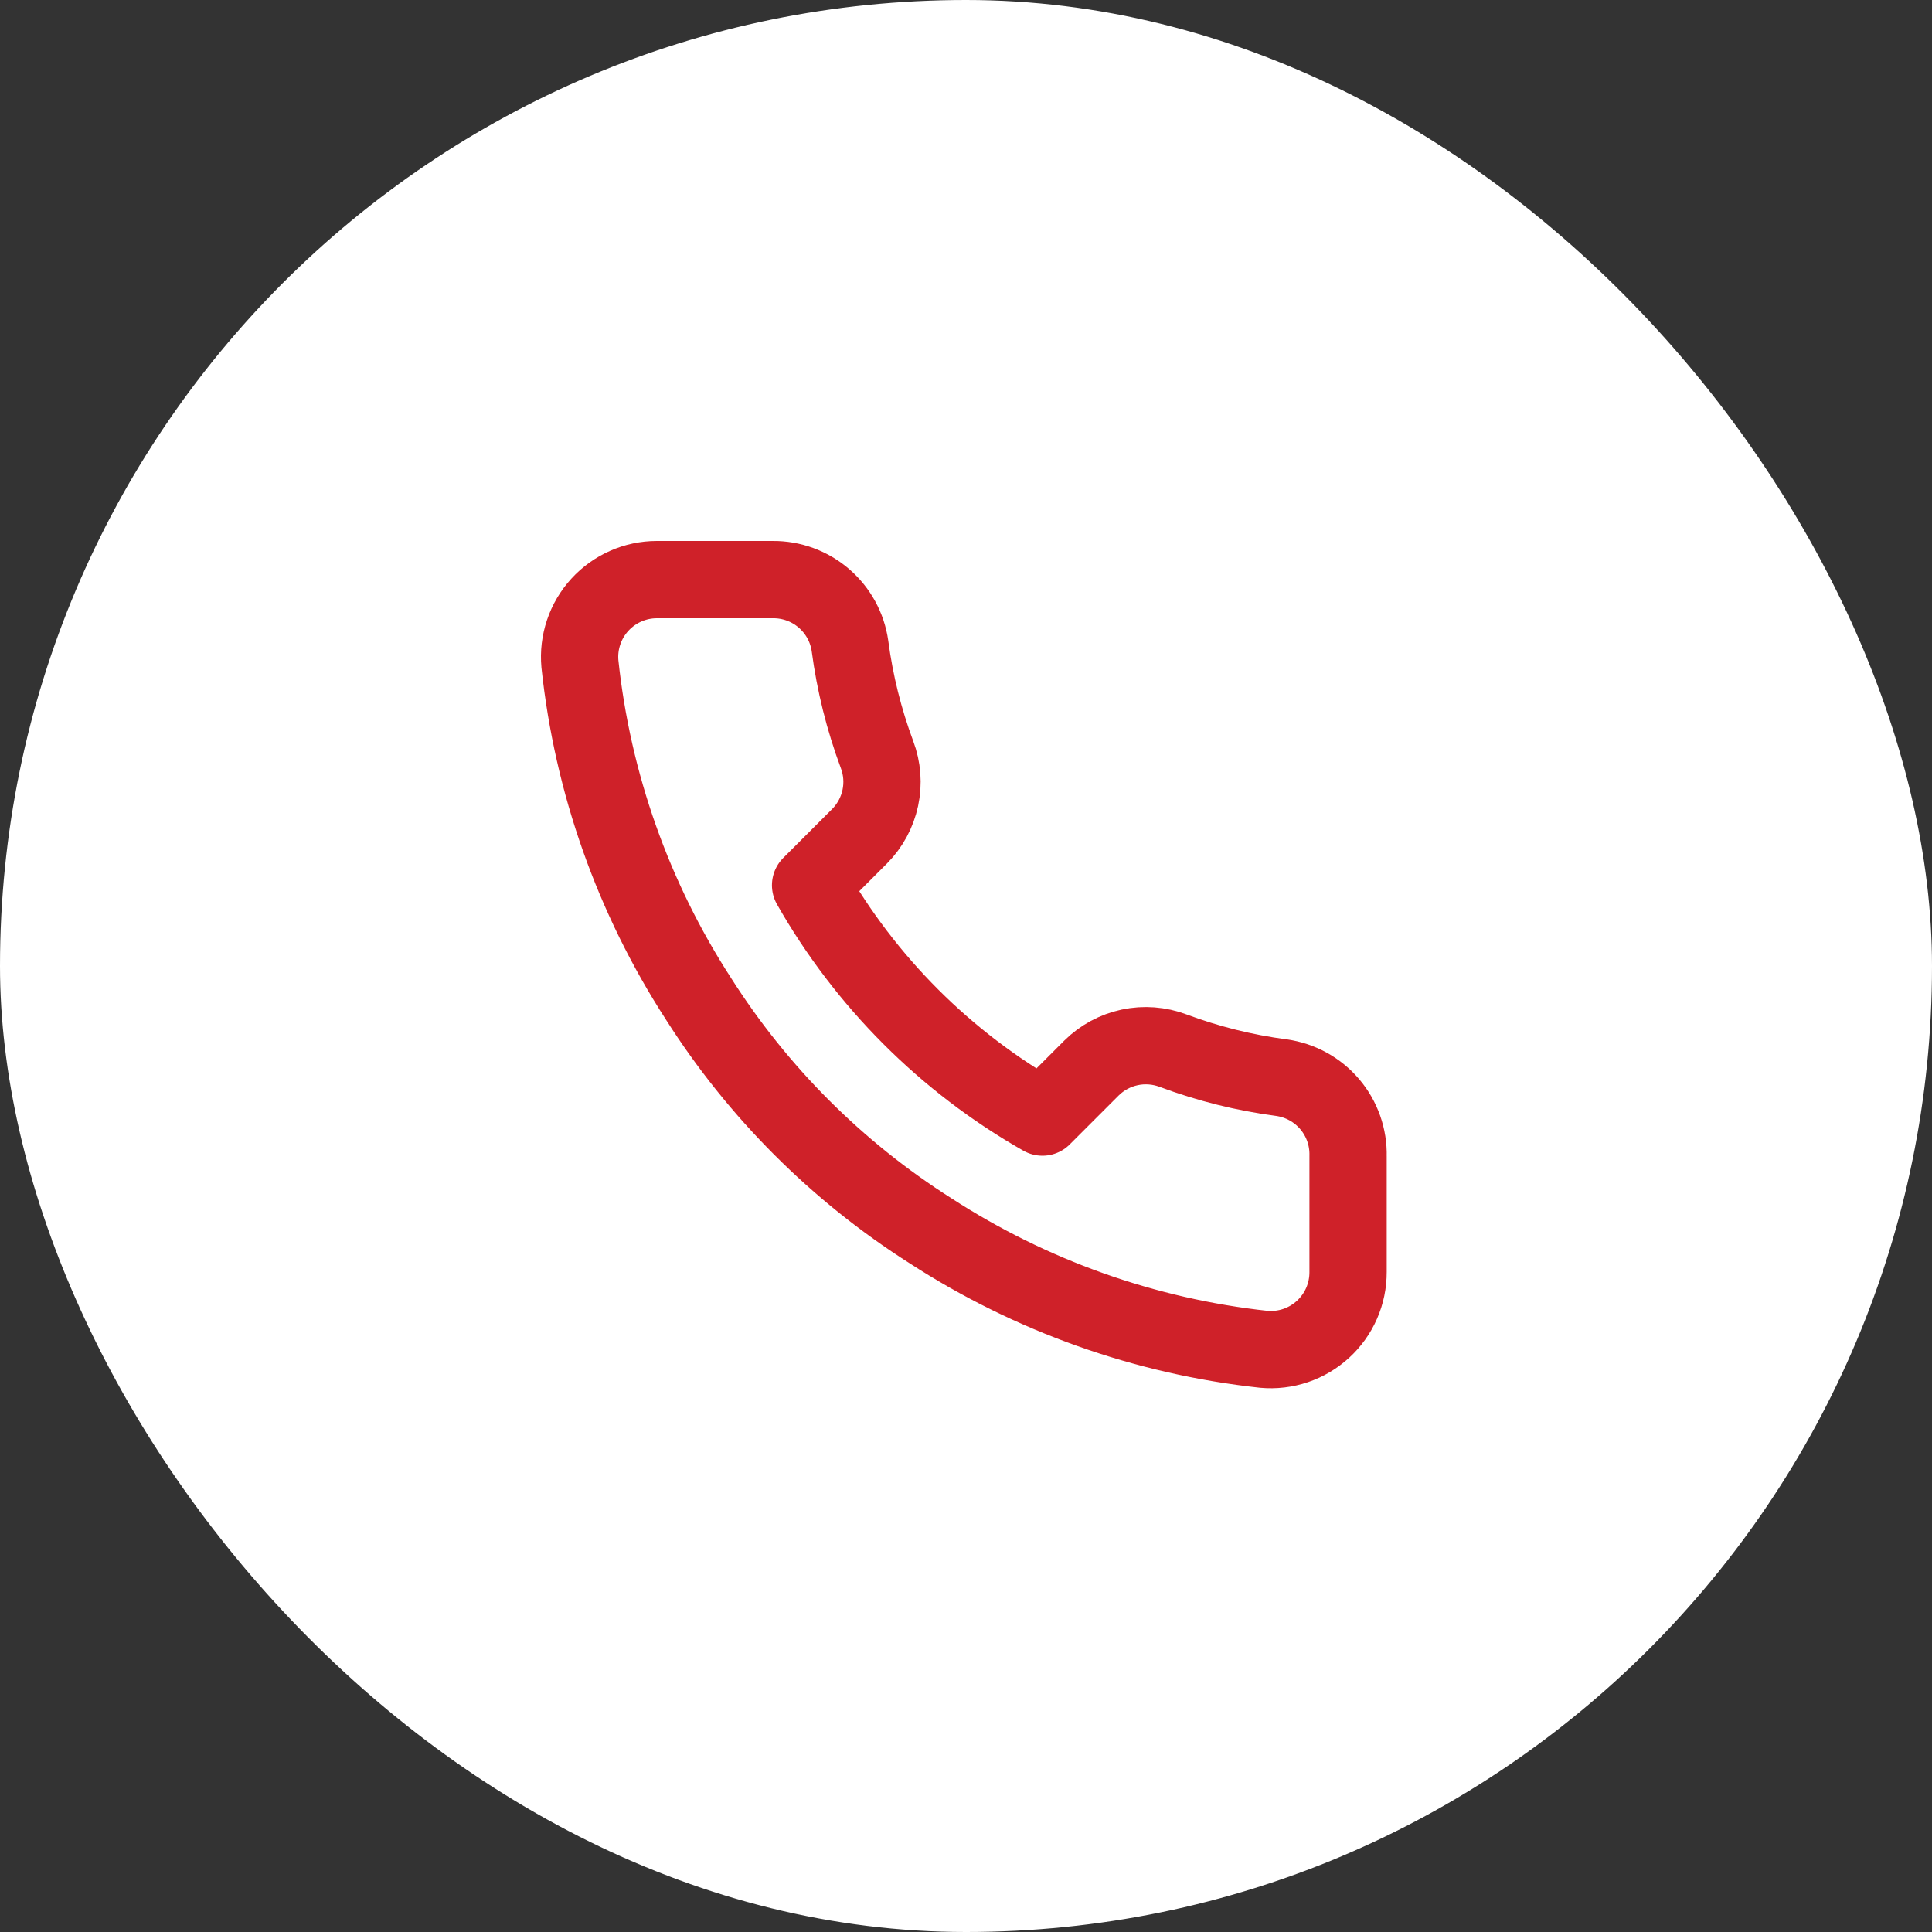
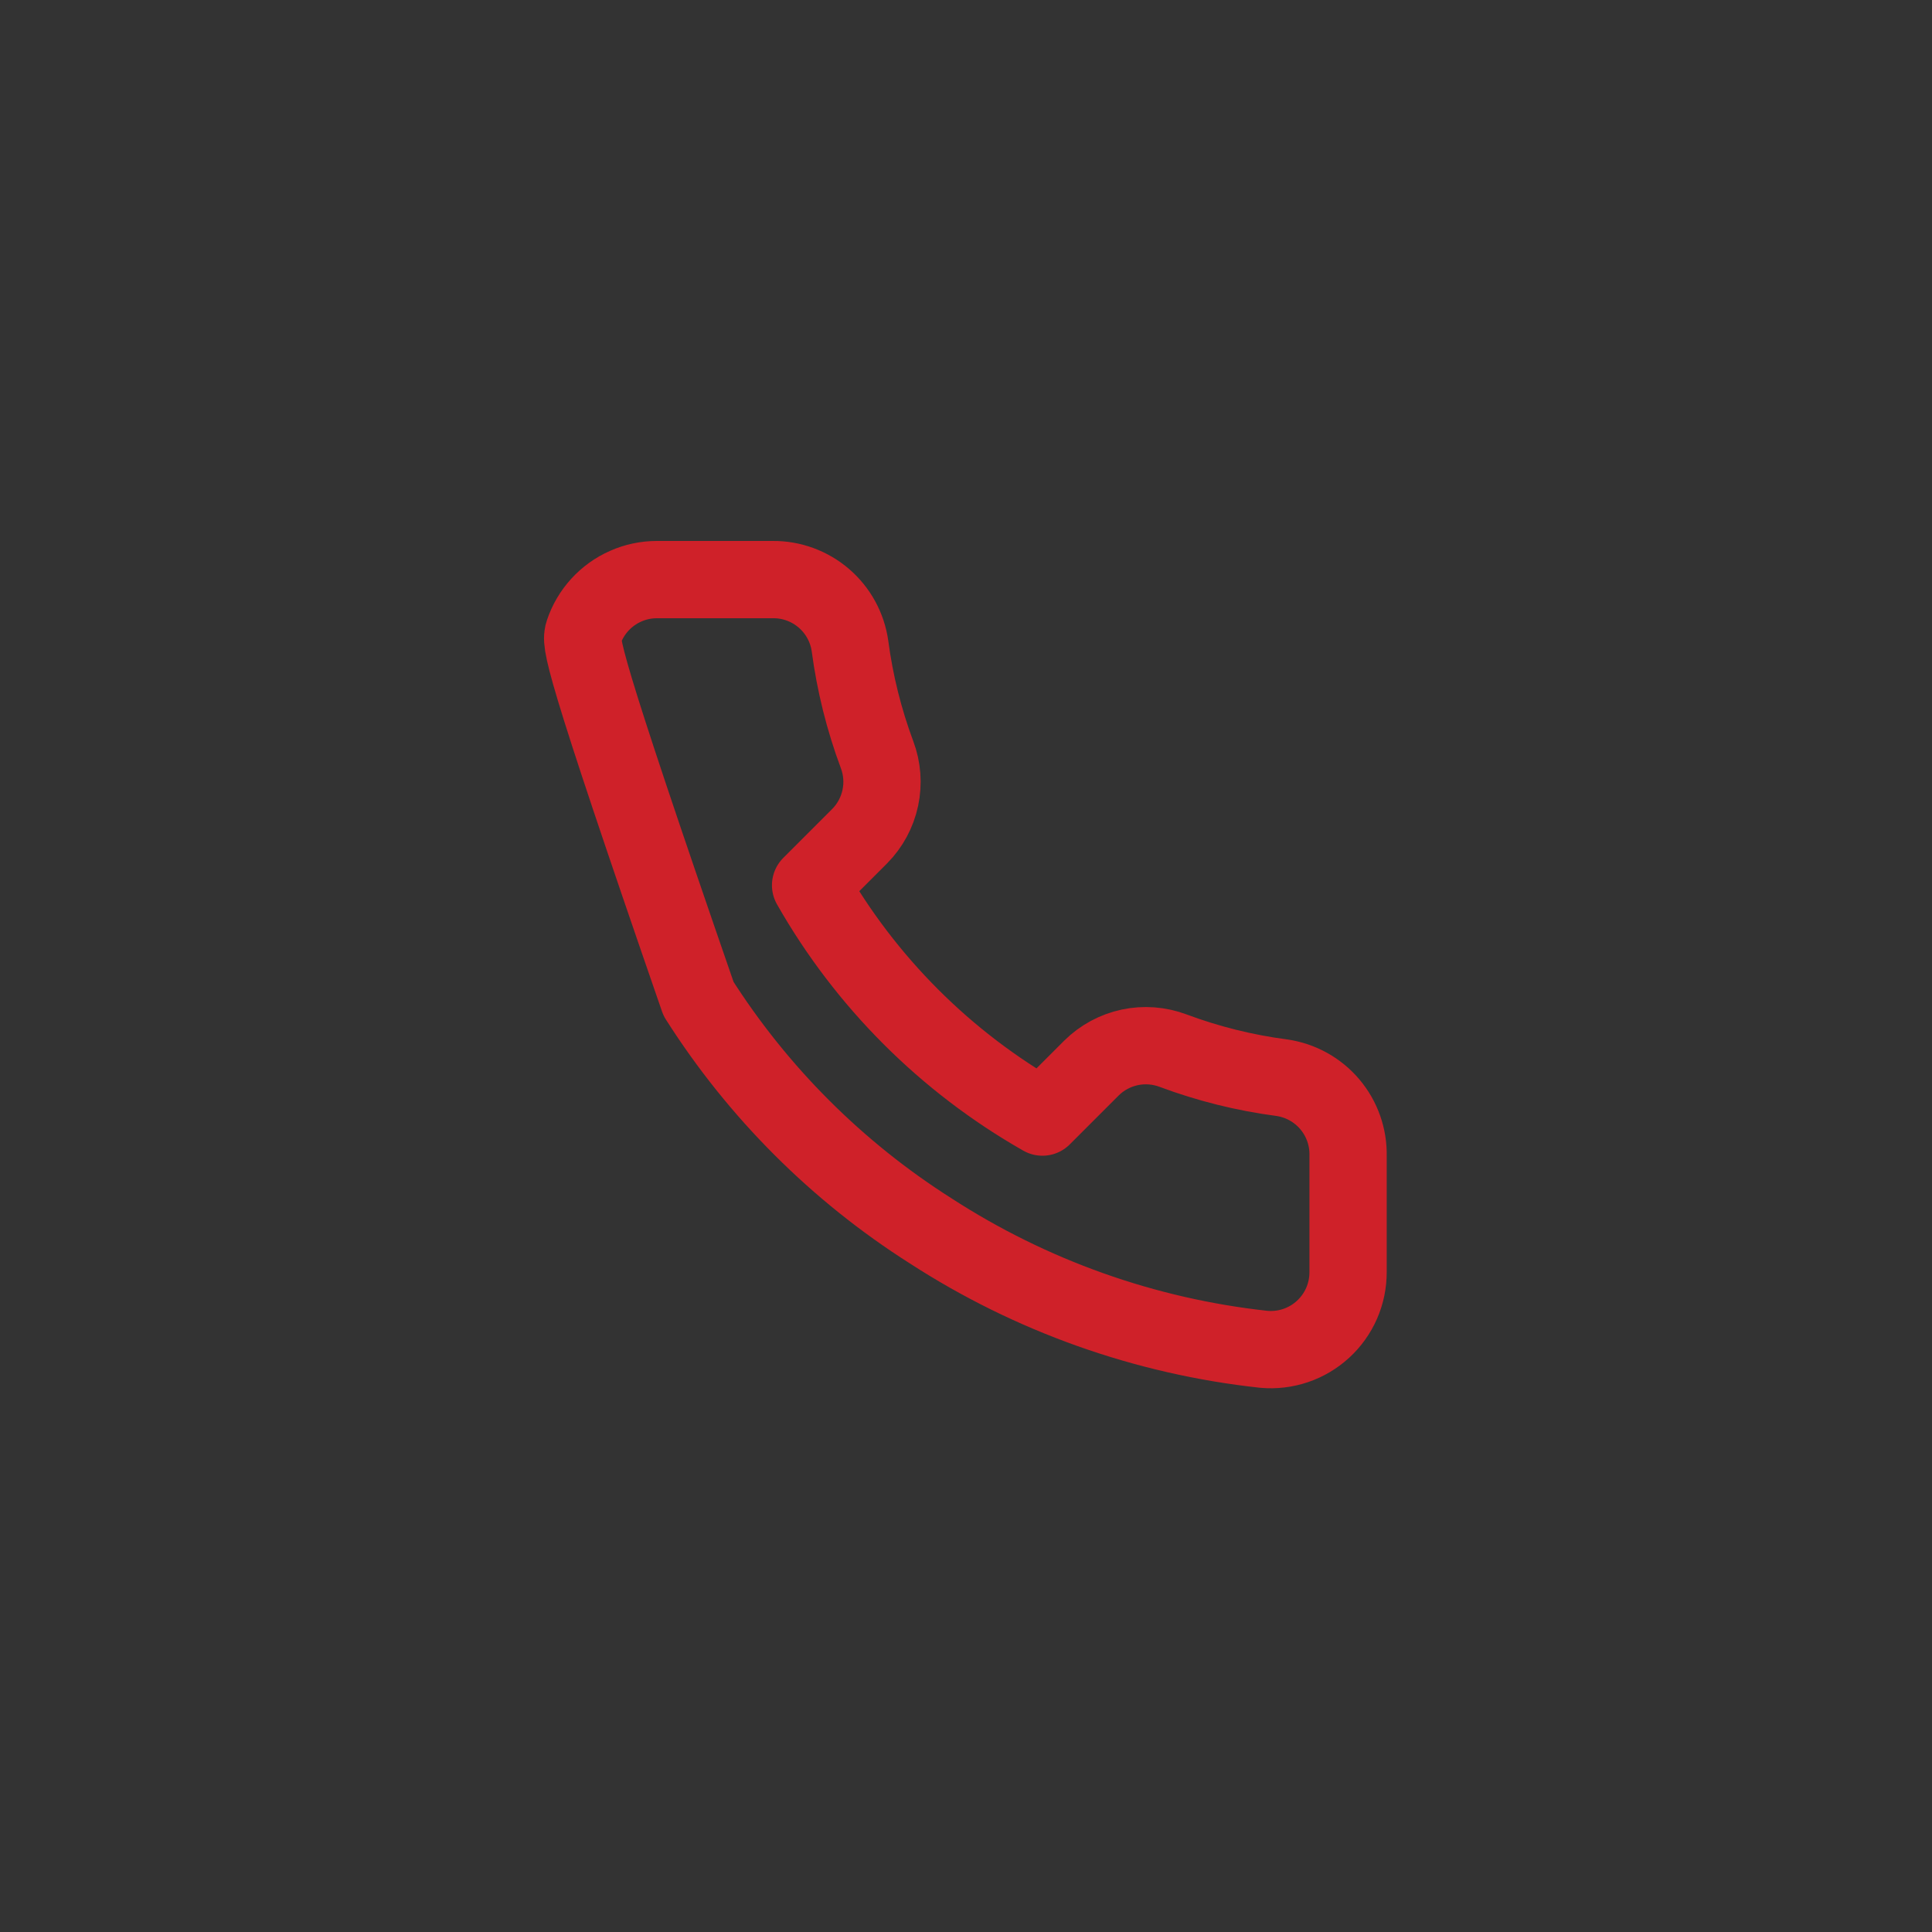
<svg xmlns="http://www.w3.org/2000/svg" width="50" height="50" viewBox="0 0 50 50" fill="none">
  <rect x="0" y="0" width="50" height="50" fill="#333333" stroke="none" />
-   <rect width="50" height="50" rx="25" fill="white" />
-   <path d="M34.888 29.92V32.92C34.889 33.199 34.832 33.474 34.721 33.729C34.609 33.985 34.445 34.214 34.24 34.402C34.035 34.59 33.793 34.734 33.529 34.823C33.265 34.912 32.986 34.945 32.708 34.92C29.631 34.586 26.675 33.534 24.078 31.85C21.662 30.315 19.613 28.266 18.078 25.85C16.388 23.241 15.336 20.271 15.008 17.18C14.983 16.904 15.016 16.625 15.105 16.362C15.193 16.099 15.336 15.857 15.523 15.652C15.71 15.447 15.938 15.283 16.192 15.171C16.446 15.058 16.721 15 16.998 15H19.998C20.483 14.995 20.954 15.167 21.322 15.484C21.69 15.8 21.93 16.239 21.998 16.72C22.125 17.68 22.36 18.623 22.698 19.53C22.833 19.888 22.862 20.277 22.782 20.651C22.702 21.025 22.517 21.368 22.248 21.64L20.978 22.91C22.402 25.414 24.475 27.486 26.978 28.91L28.248 27.64C28.52 27.371 28.863 27.186 29.237 27.106C29.611 27.026 30 27.056 30.358 27.19C31.265 27.529 32.208 27.764 33.168 27.89C33.654 27.959 34.097 28.203 34.415 28.578C34.732 28.952 34.9 29.43 34.888 29.92Z" stroke="#CF2129" stroke-width="2" stroke-linecap="round" stroke-linejoin="round" />
+   <path d="M34.888 29.92V32.92C34.889 33.199 34.832 33.474 34.721 33.729C34.609 33.985 34.445 34.214 34.24 34.402C34.035 34.59 33.793 34.734 33.529 34.823C33.265 34.912 32.986 34.945 32.708 34.92C29.631 34.586 26.675 33.534 24.078 31.85C21.662 30.315 19.613 28.266 18.078 25.85C14.983 16.904 15.016 16.625 15.105 16.362C15.193 16.099 15.336 15.857 15.523 15.652C15.71 15.447 15.938 15.283 16.192 15.171C16.446 15.058 16.721 15 16.998 15H19.998C20.483 14.995 20.954 15.167 21.322 15.484C21.69 15.8 21.93 16.239 21.998 16.72C22.125 17.68 22.36 18.623 22.698 19.53C22.833 19.888 22.862 20.277 22.782 20.651C22.702 21.025 22.517 21.368 22.248 21.64L20.978 22.91C22.402 25.414 24.475 27.486 26.978 28.91L28.248 27.64C28.52 27.371 28.863 27.186 29.237 27.106C29.611 27.026 30 27.056 30.358 27.19C31.265 27.529 32.208 27.764 33.168 27.89C33.654 27.959 34.097 28.203 34.415 28.578C34.732 28.952 34.9 29.43 34.888 29.92Z" stroke="#CF2129" stroke-width="2" stroke-linecap="round" stroke-linejoin="round" />
</svg>